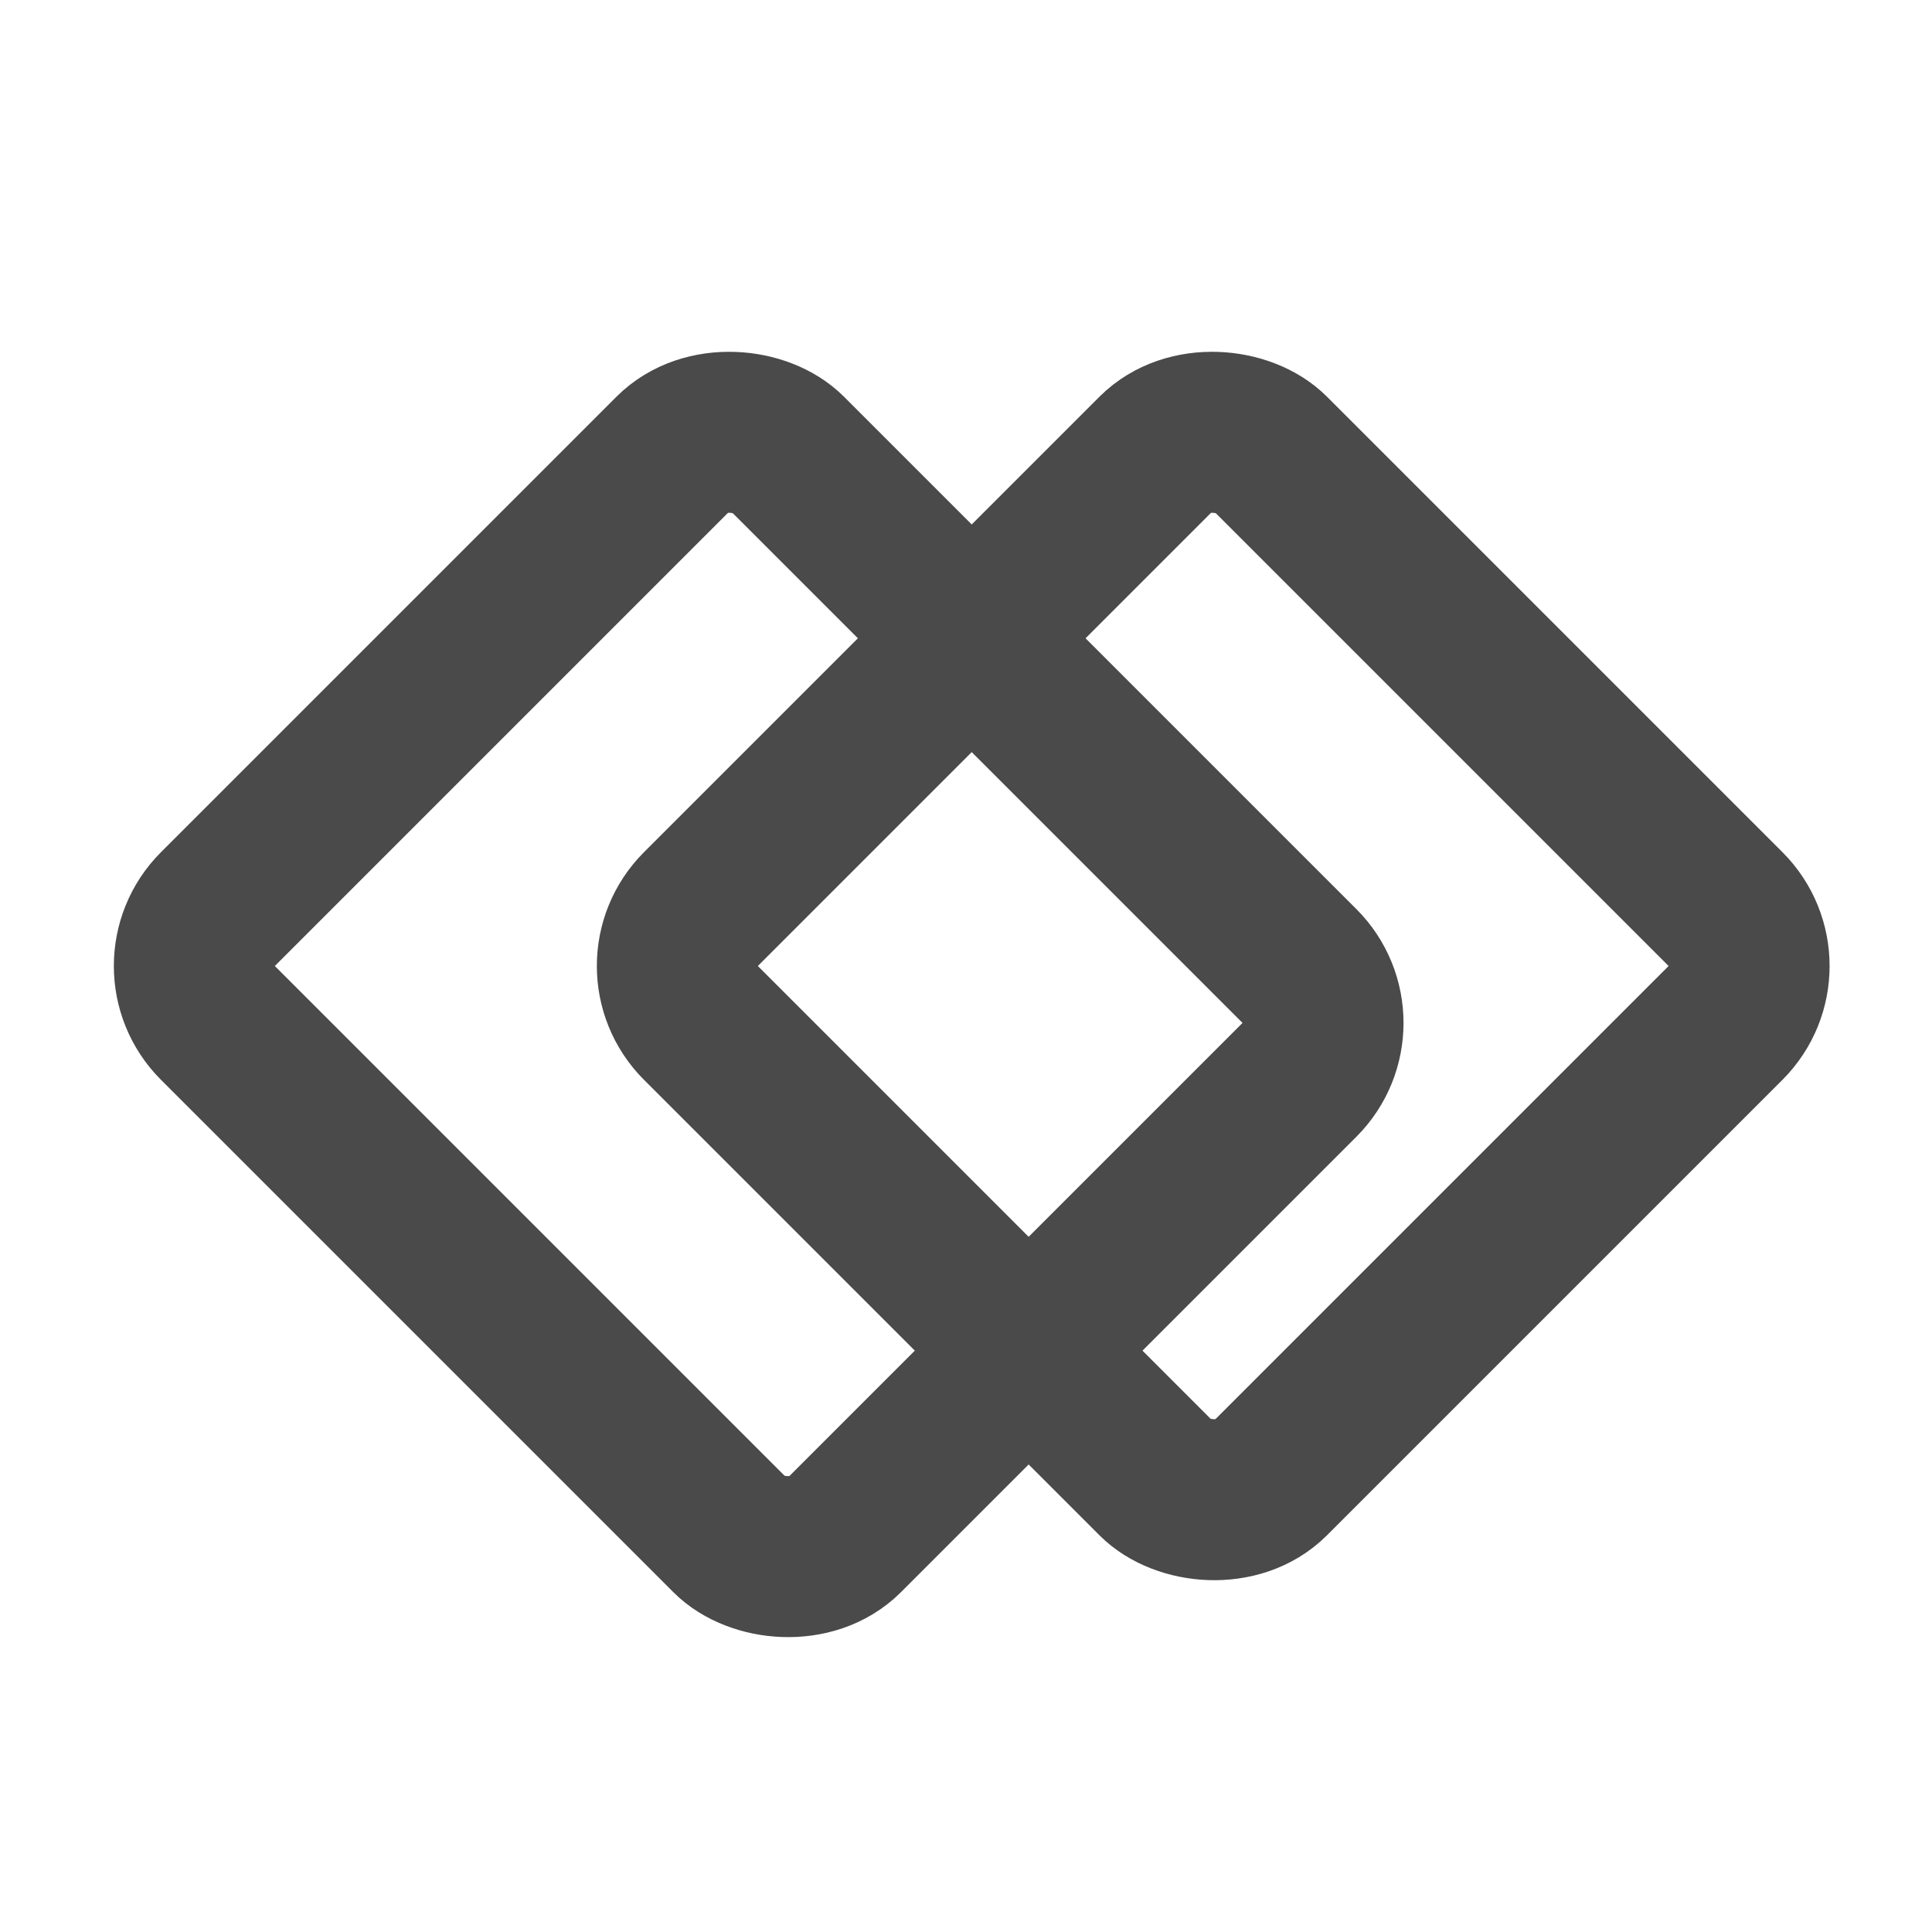
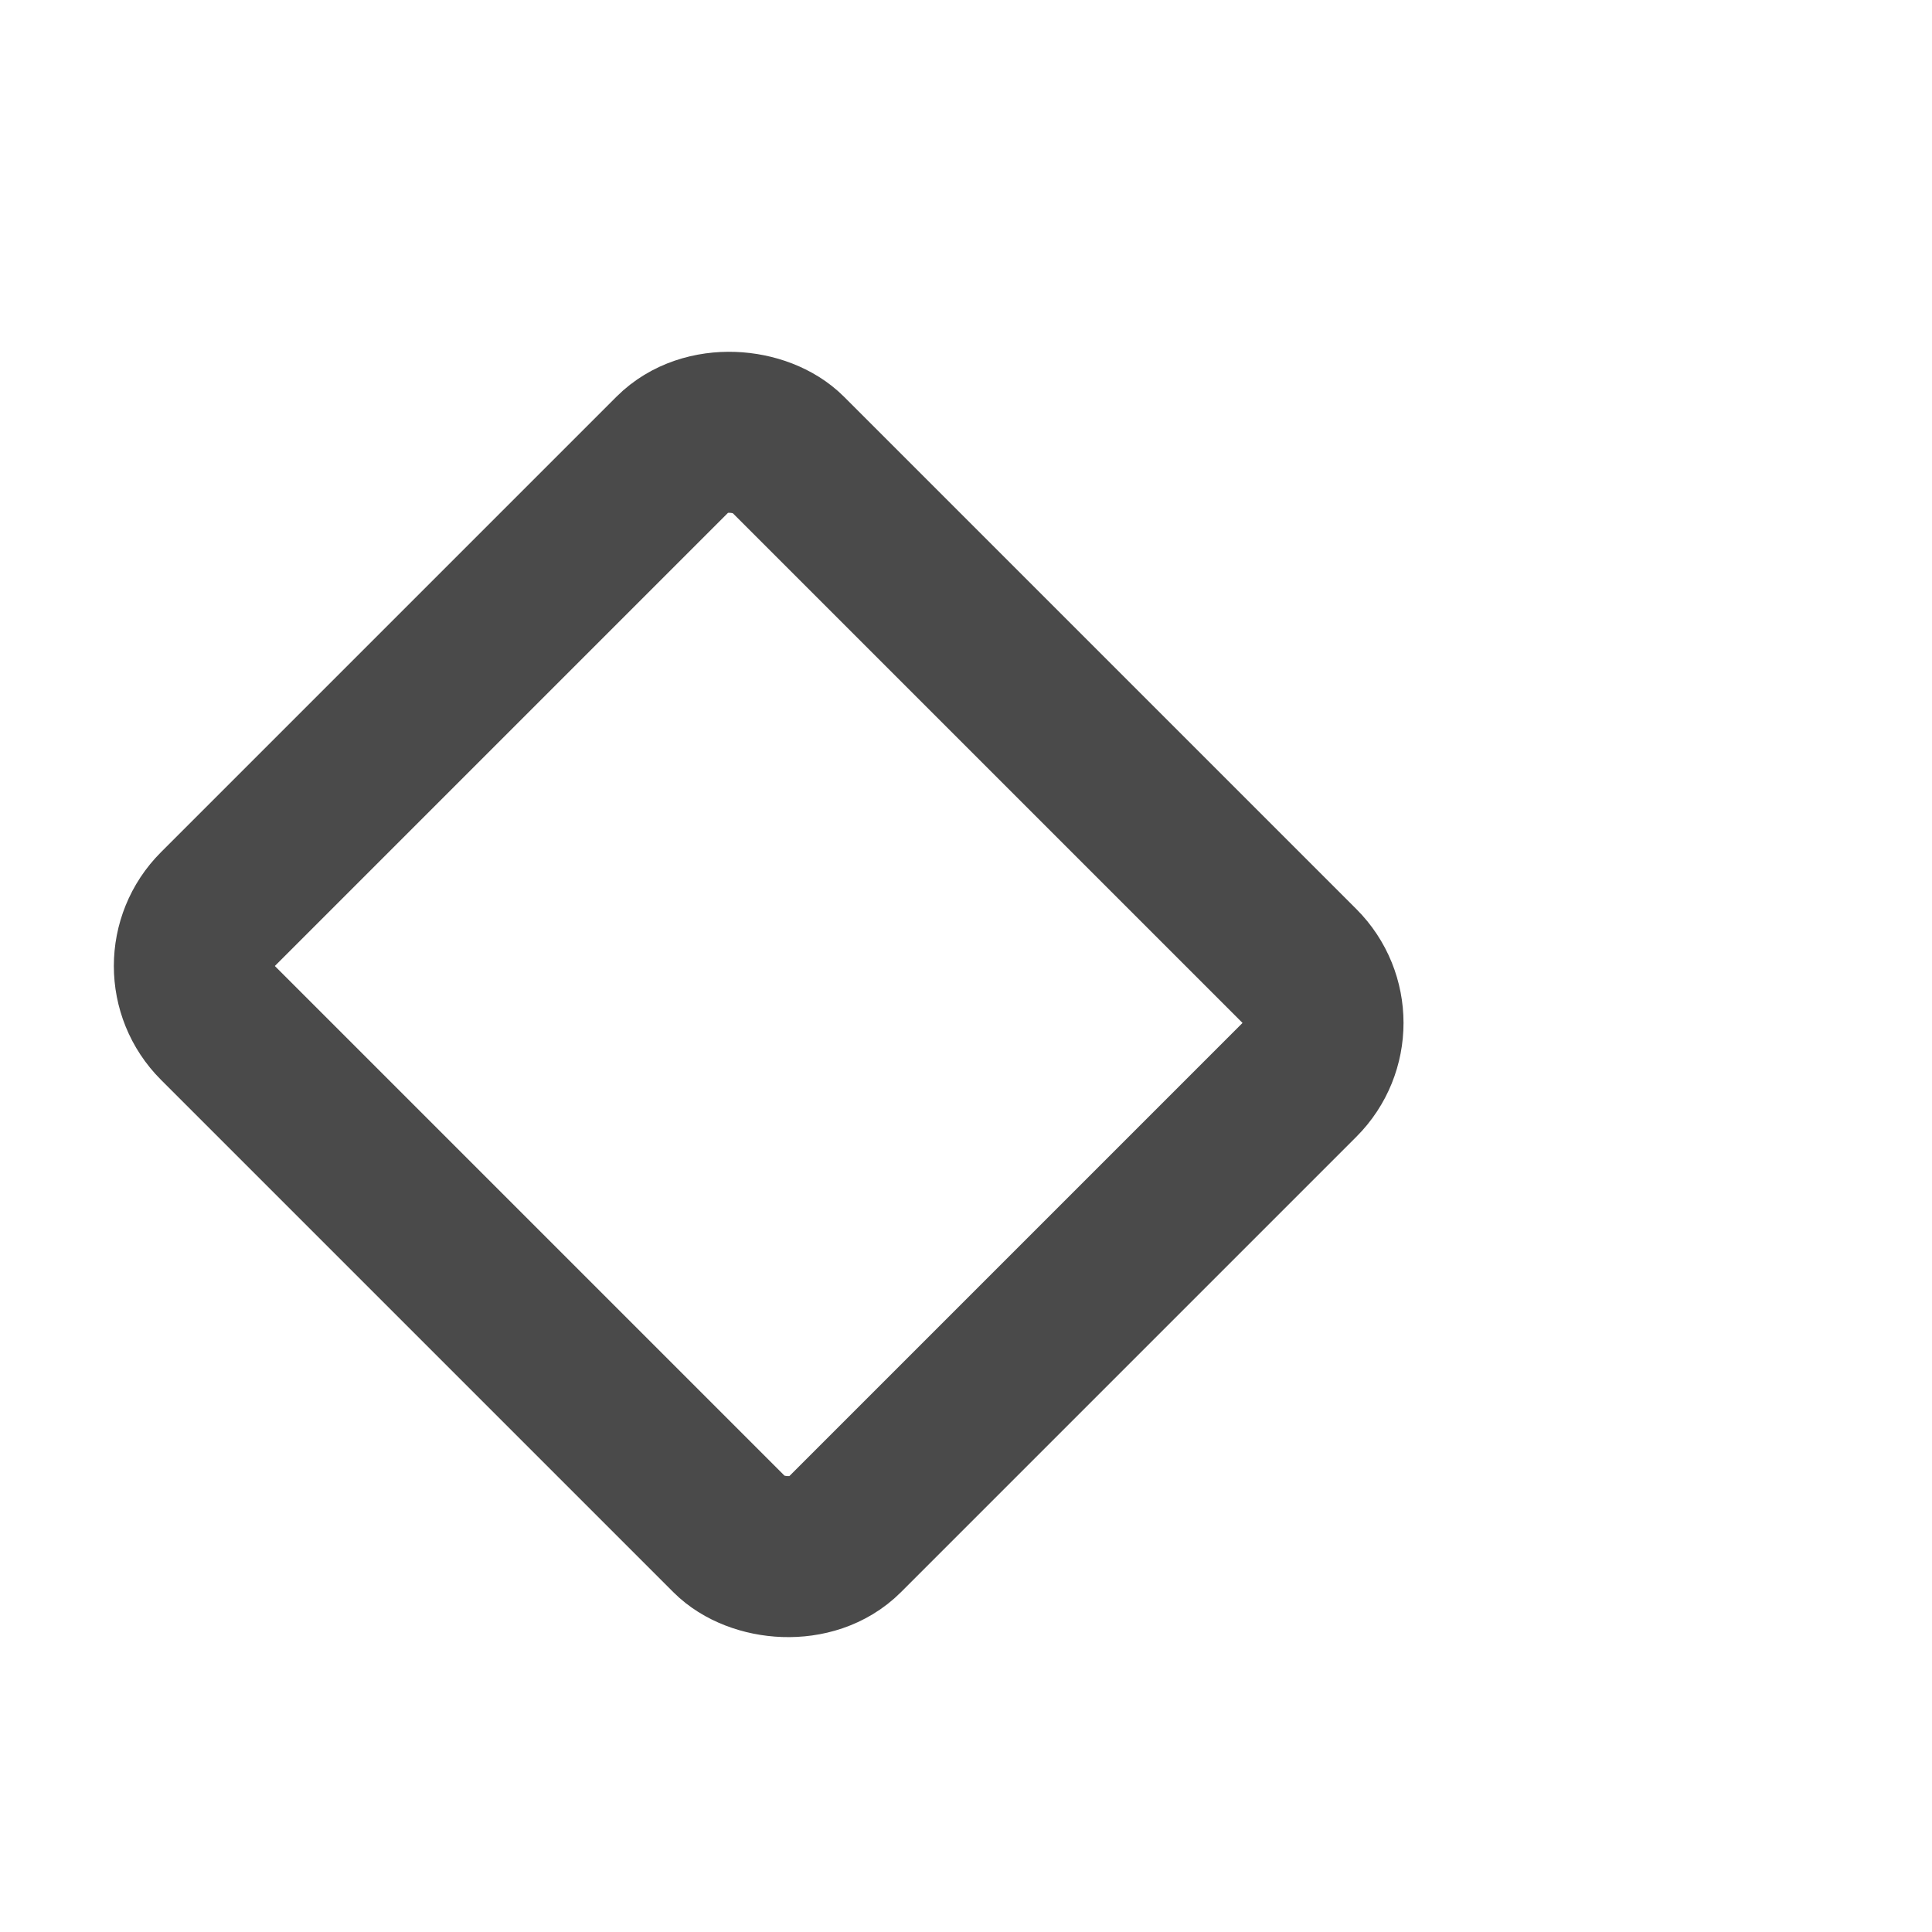
<svg xmlns="http://www.w3.org/2000/svg" width="24" height="24" viewBox="0 0 48 48" fill="none">
  <rect x="4" y="24" width="20" height="22" rx="2" transform="rotate(-45 4 24)" stroke="#4a4a4a" stroke-width="4" stroke-linecap="round" stroke-linejoin="round" />
-   <rect x="16" y="24" width="20" height="20" rx="2" transform="rotate(-45 16 24)" stroke="#4a4a4a" stroke-width="4" stroke-linecap="round" stroke-linejoin="round" />
</svg>